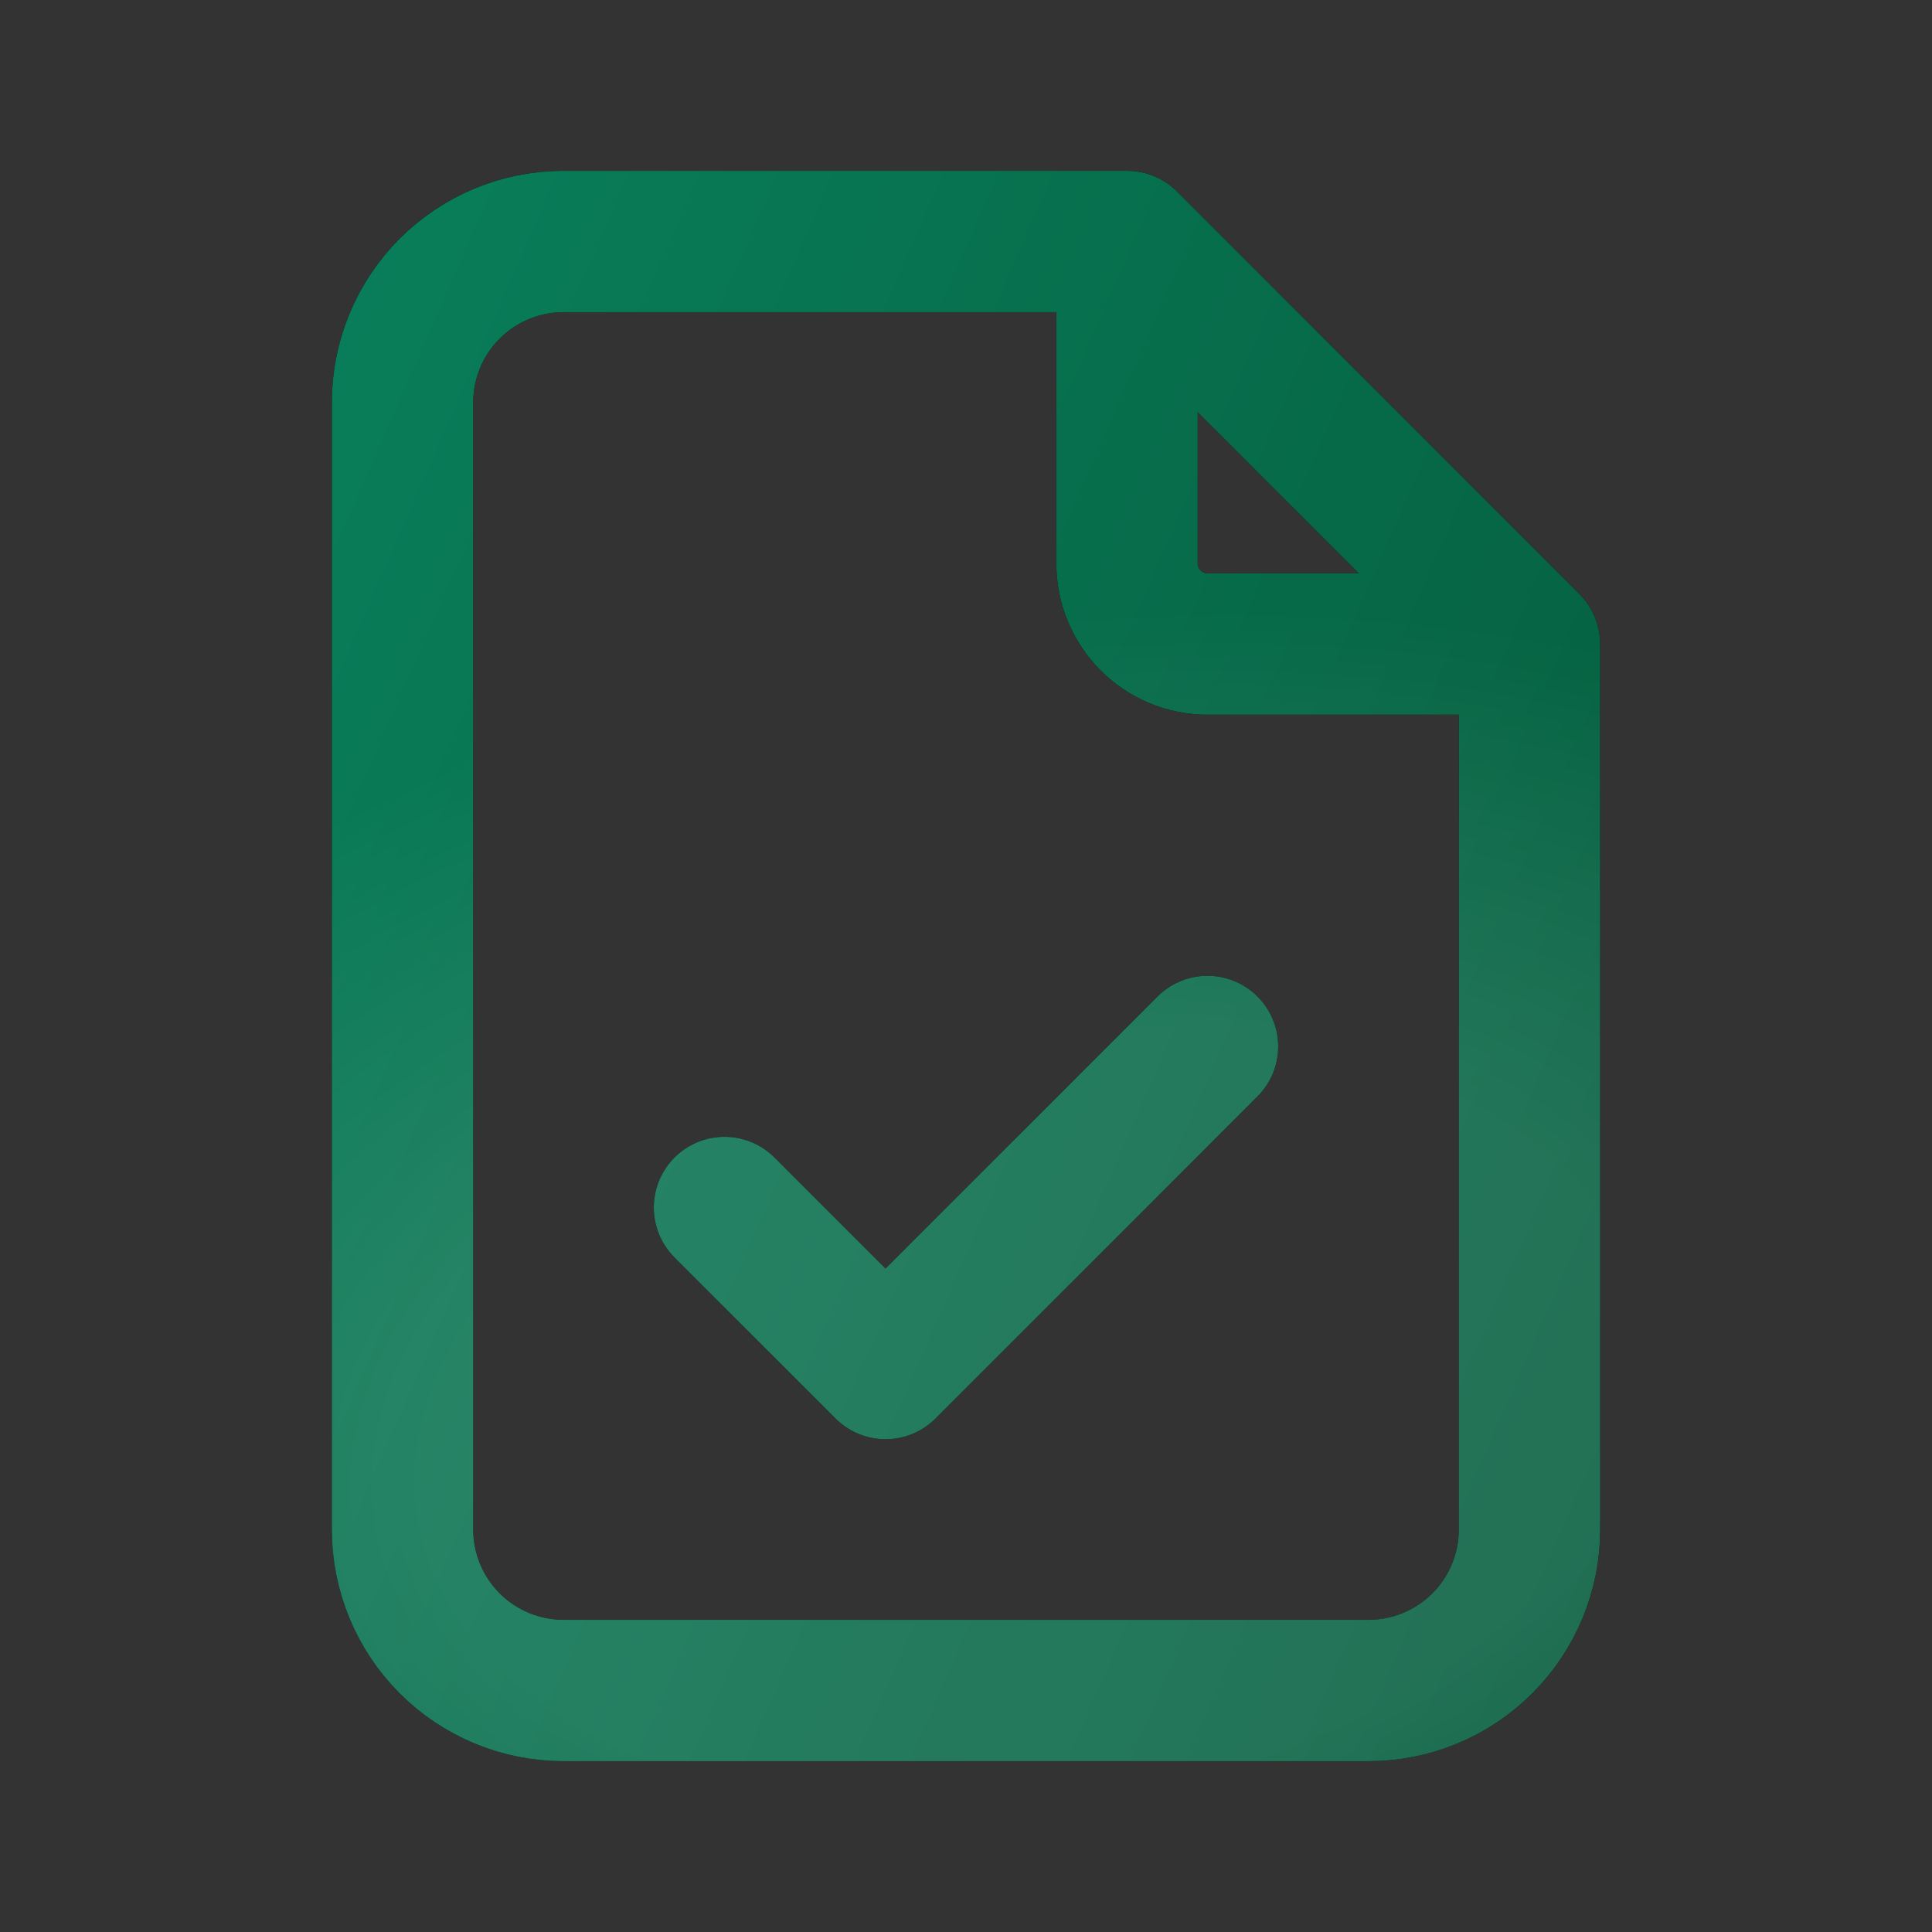
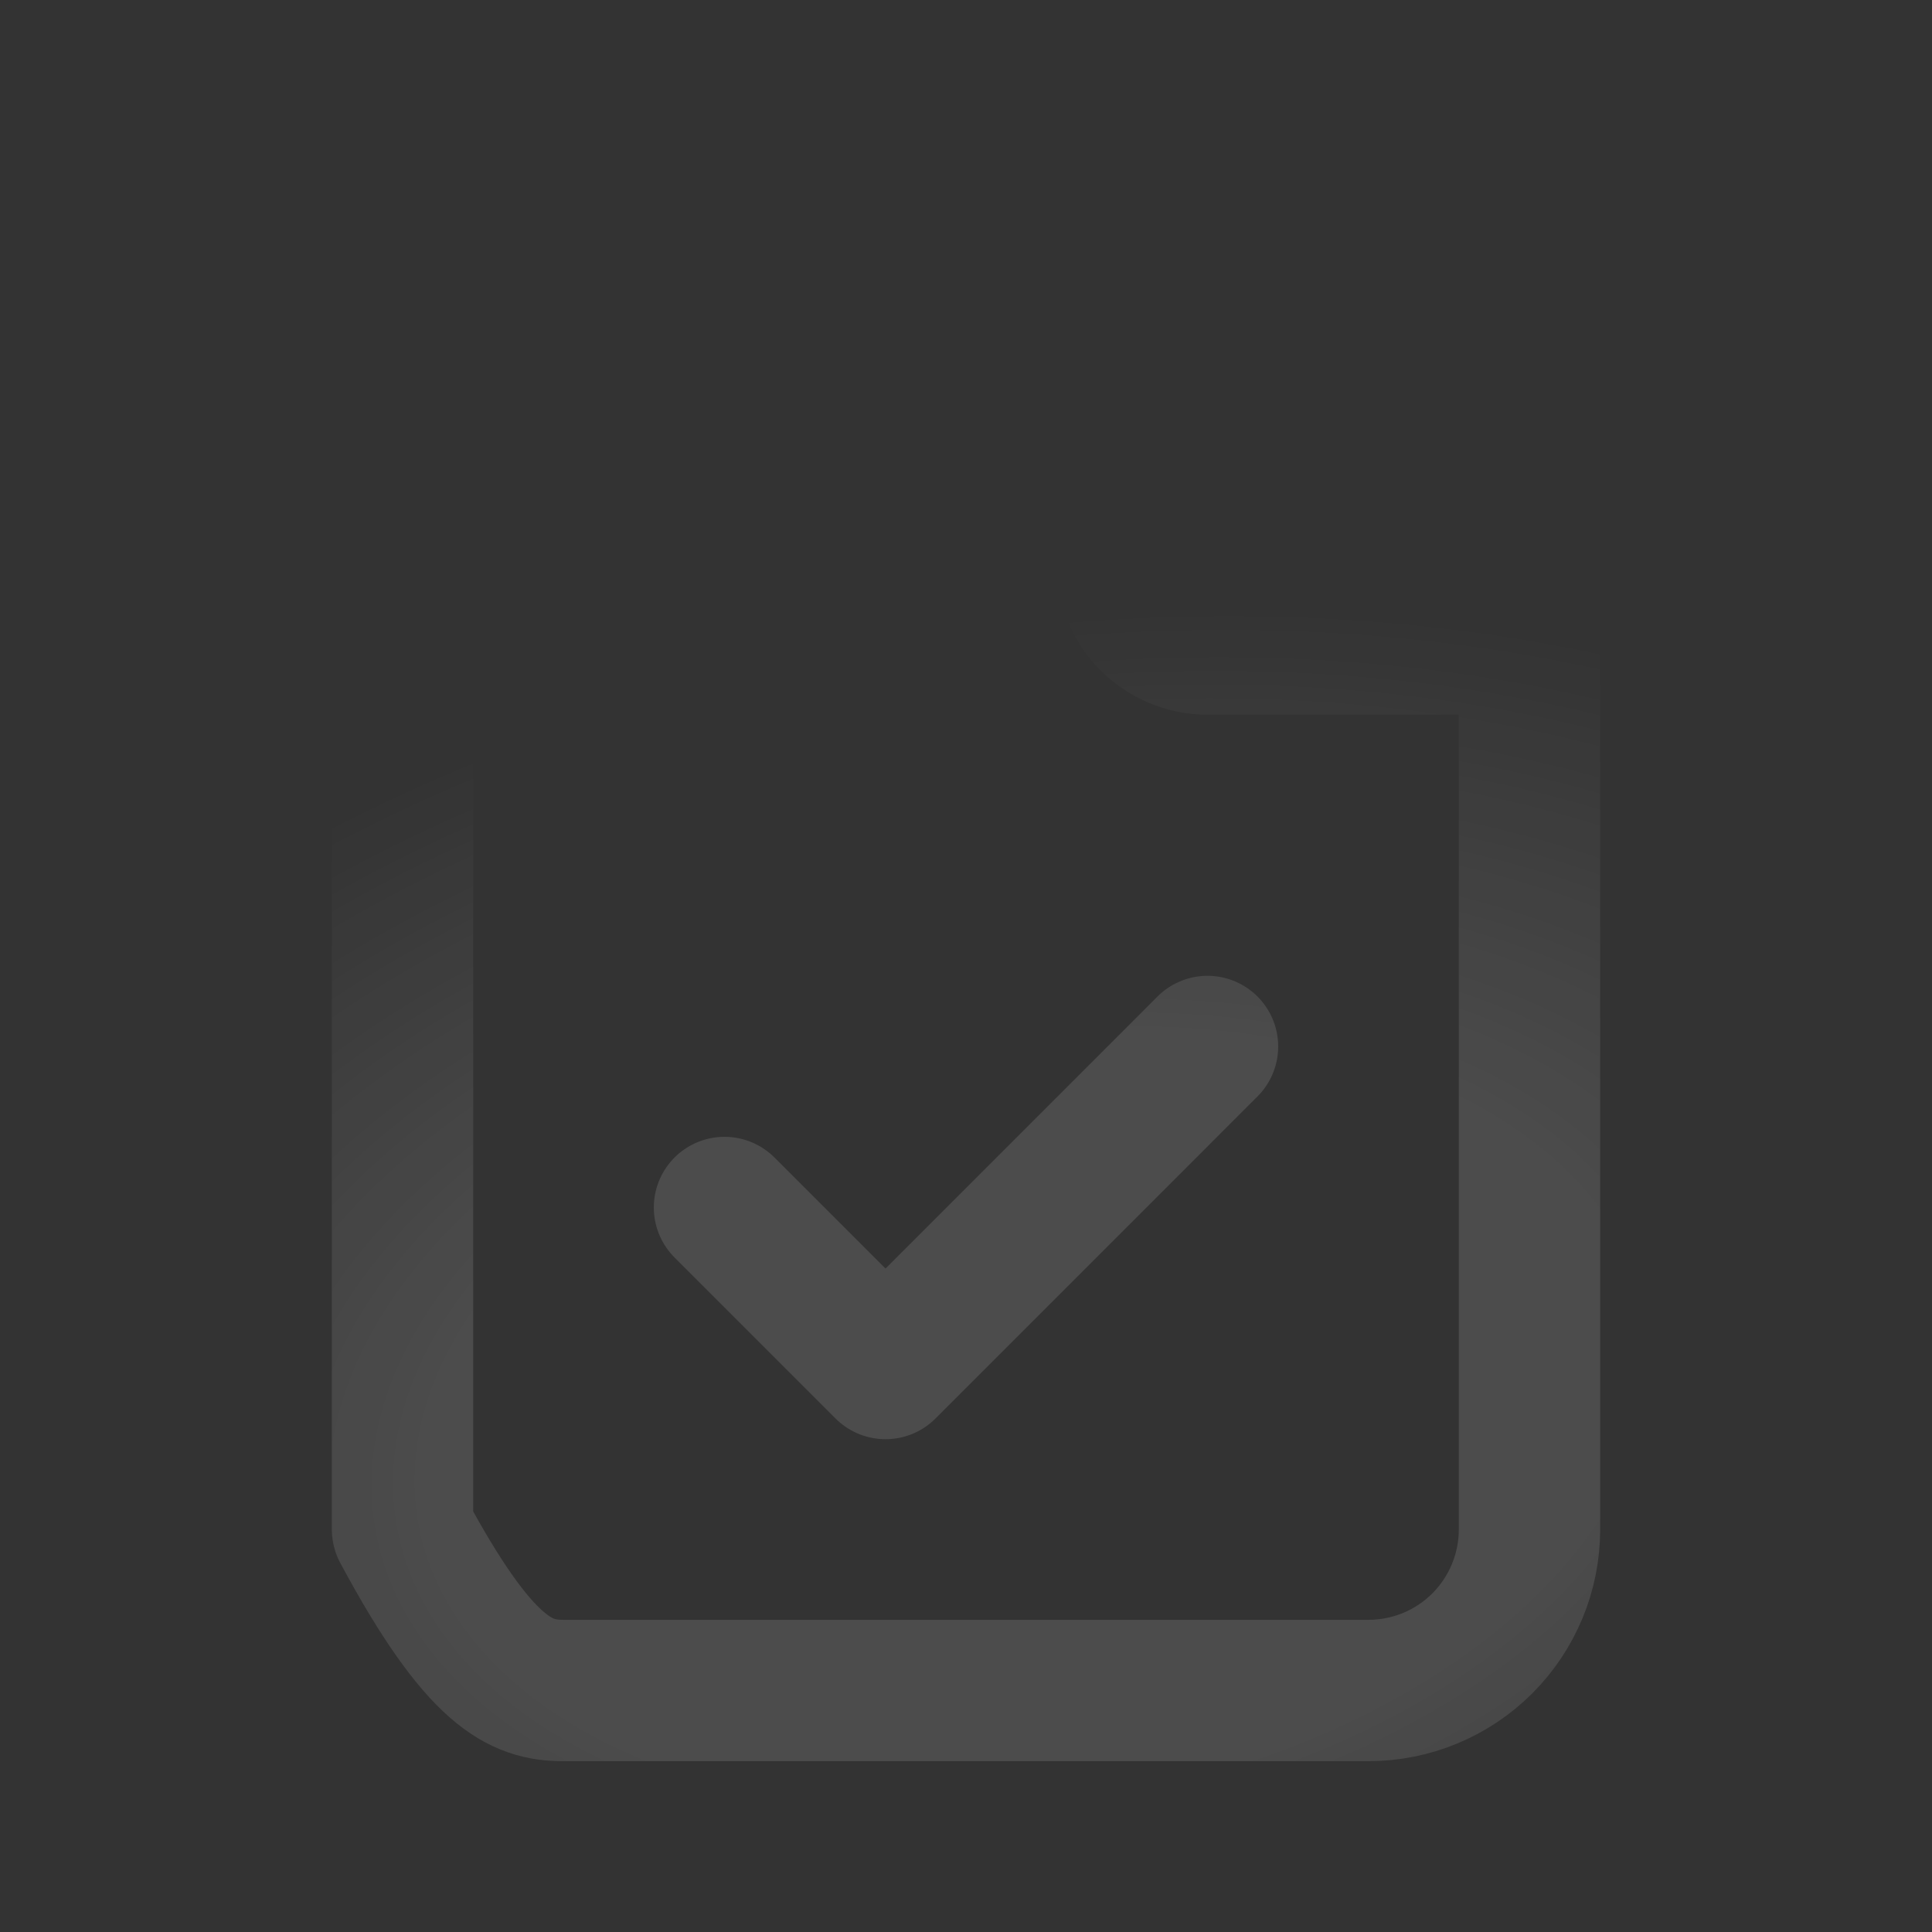
<svg xmlns="http://www.w3.org/2000/svg" width="41" height="41" viewBox="0 0 41 41" fill="none">
  <rect x="0" y="0" width="41" height="41" fill="#333333" stroke="none" />
  <g id="Icons">
    <g id="Vector">
-       <path d="M23.917 5.125V11.958C23.917 12.411 24.097 12.846 24.417 13.166C24.737 13.487 25.172 13.667 25.625 13.667H32.458M23.917 5.125H11.958C11.052 5.125 10.183 5.485 9.542 6.126C8.902 6.766 8.542 7.636 8.542 8.542V32.458C8.542 33.364 8.902 34.233 9.542 34.874C10.183 35.515 11.052 35.875 11.958 35.875H29.042C29.948 35.875 30.817 35.515 31.458 34.874C32.098 34.233 32.458 33.364 32.458 32.458V13.667M23.917 5.125L32.458 13.667M15.375 25.625L18.792 29.042L25.625 22.208" stroke="black" stroke-width="3" stroke-linecap="round" stroke-linejoin="round" />
-       <path d="M23.917 5.125V11.958C23.917 12.411 24.097 12.846 24.417 13.166C24.737 13.487 25.172 13.667 25.625 13.667H32.458M23.917 5.125H11.958C11.052 5.125 10.183 5.485 9.542 6.126C8.902 6.766 8.542 7.636 8.542 8.542V32.458C8.542 33.364 8.902 34.233 9.542 34.874C10.183 35.515 11.052 35.875 11.958 35.875H29.042C29.948 35.875 30.817 35.515 31.458 34.874C32.098 34.233 32.458 33.364 32.458 32.458V13.667M23.917 5.125L32.458 13.667M15.375 25.625L18.792 29.042L25.625 22.208" stroke="url(#paint0_linear_54_2986)" stroke-width="3" stroke-linecap="round" stroke-linejoin="round" />
-       <path d="M23.917 5.125V11.958C23.917 12.411 24.097 12.846 24.417 13.166C24.737 13.487 25.172 13.667 25.625 13.667H32.458M23.917 5.125H11.958C11.052 5.125 10.183 5.485 9.542 6.126C8.902 6.766 8.542 7.636 8.542 8.542V32.458C8.542 33.364 8.902 34.233 9.542 34.874C10.183 35.515 11.052 35.875 11.958 35.875H29.042C29.948 35.875 30.817 35.515 31.458 34.874C32.098 34.233 32.458 33.364 32.458 32.458V13.667M23.917 5.125L32.458 13.667M15.375 25.625L18.792 29.042L25.625 22.208" stroke="url(#paint1_radial_54_2986)" stroke-opacity="0.12" stroke-width="3" stroke-linecap="round" stroke-linejoin="round" />
+       <path d="M23.917 5.125V11.958C23.917 12.411 24.097 12.846 24.417 13.166C24.737 13.487 25.172 13.667 25.625 13.667H32.458M23.917 5.125H11.958C11.052 5.125 10.183 5.485 9.542 6.126C8.902 6.766 8.542 7.636 8.542 8.542V32.458C10.183 35.515 11.052 35.875 11.958 35.875H29.042C29.948 35.875 30.817 35.515 31.458 34.874C32.098 34.233 32.458 33.364 32.458 32.458V13.667M23.917 5.125L32.458 13.667M15.375 25.625L18.792 29.042L25.625 22.208" stroke="url(#paint1_radial_54_2986)" stroke-opacity="0.12" stroke-width="3" stroke-linecap="round" stroke-linejoin="round" />
    </g>
  </g>
  <defs>
    <linearGradient id="paint0_linear_54_2986" x1="18.367" y1="-47.357" x2="62.529" y2="-28.038" gradientUnits="userSpaceOnUse">
      <stop stop-color="#0B8862" />
      <stop offset="1" stop-color="#045B3C" />
    </linearGradient>
    <radialGradient id="paint1_radial_54_2986" cx="0" cy="0" r="1" gradientUnits="userSpaceOnUse" gradientTransform="translate(21.877 30.085) rotate(81.47) scale(16.77 27.593)">
      <stop offset="0.484" stop-color="white" />
      <stop offset="1" stop-color="white" stop-opacity="0" />
    </radialGradient>
  </defs>
</svg>